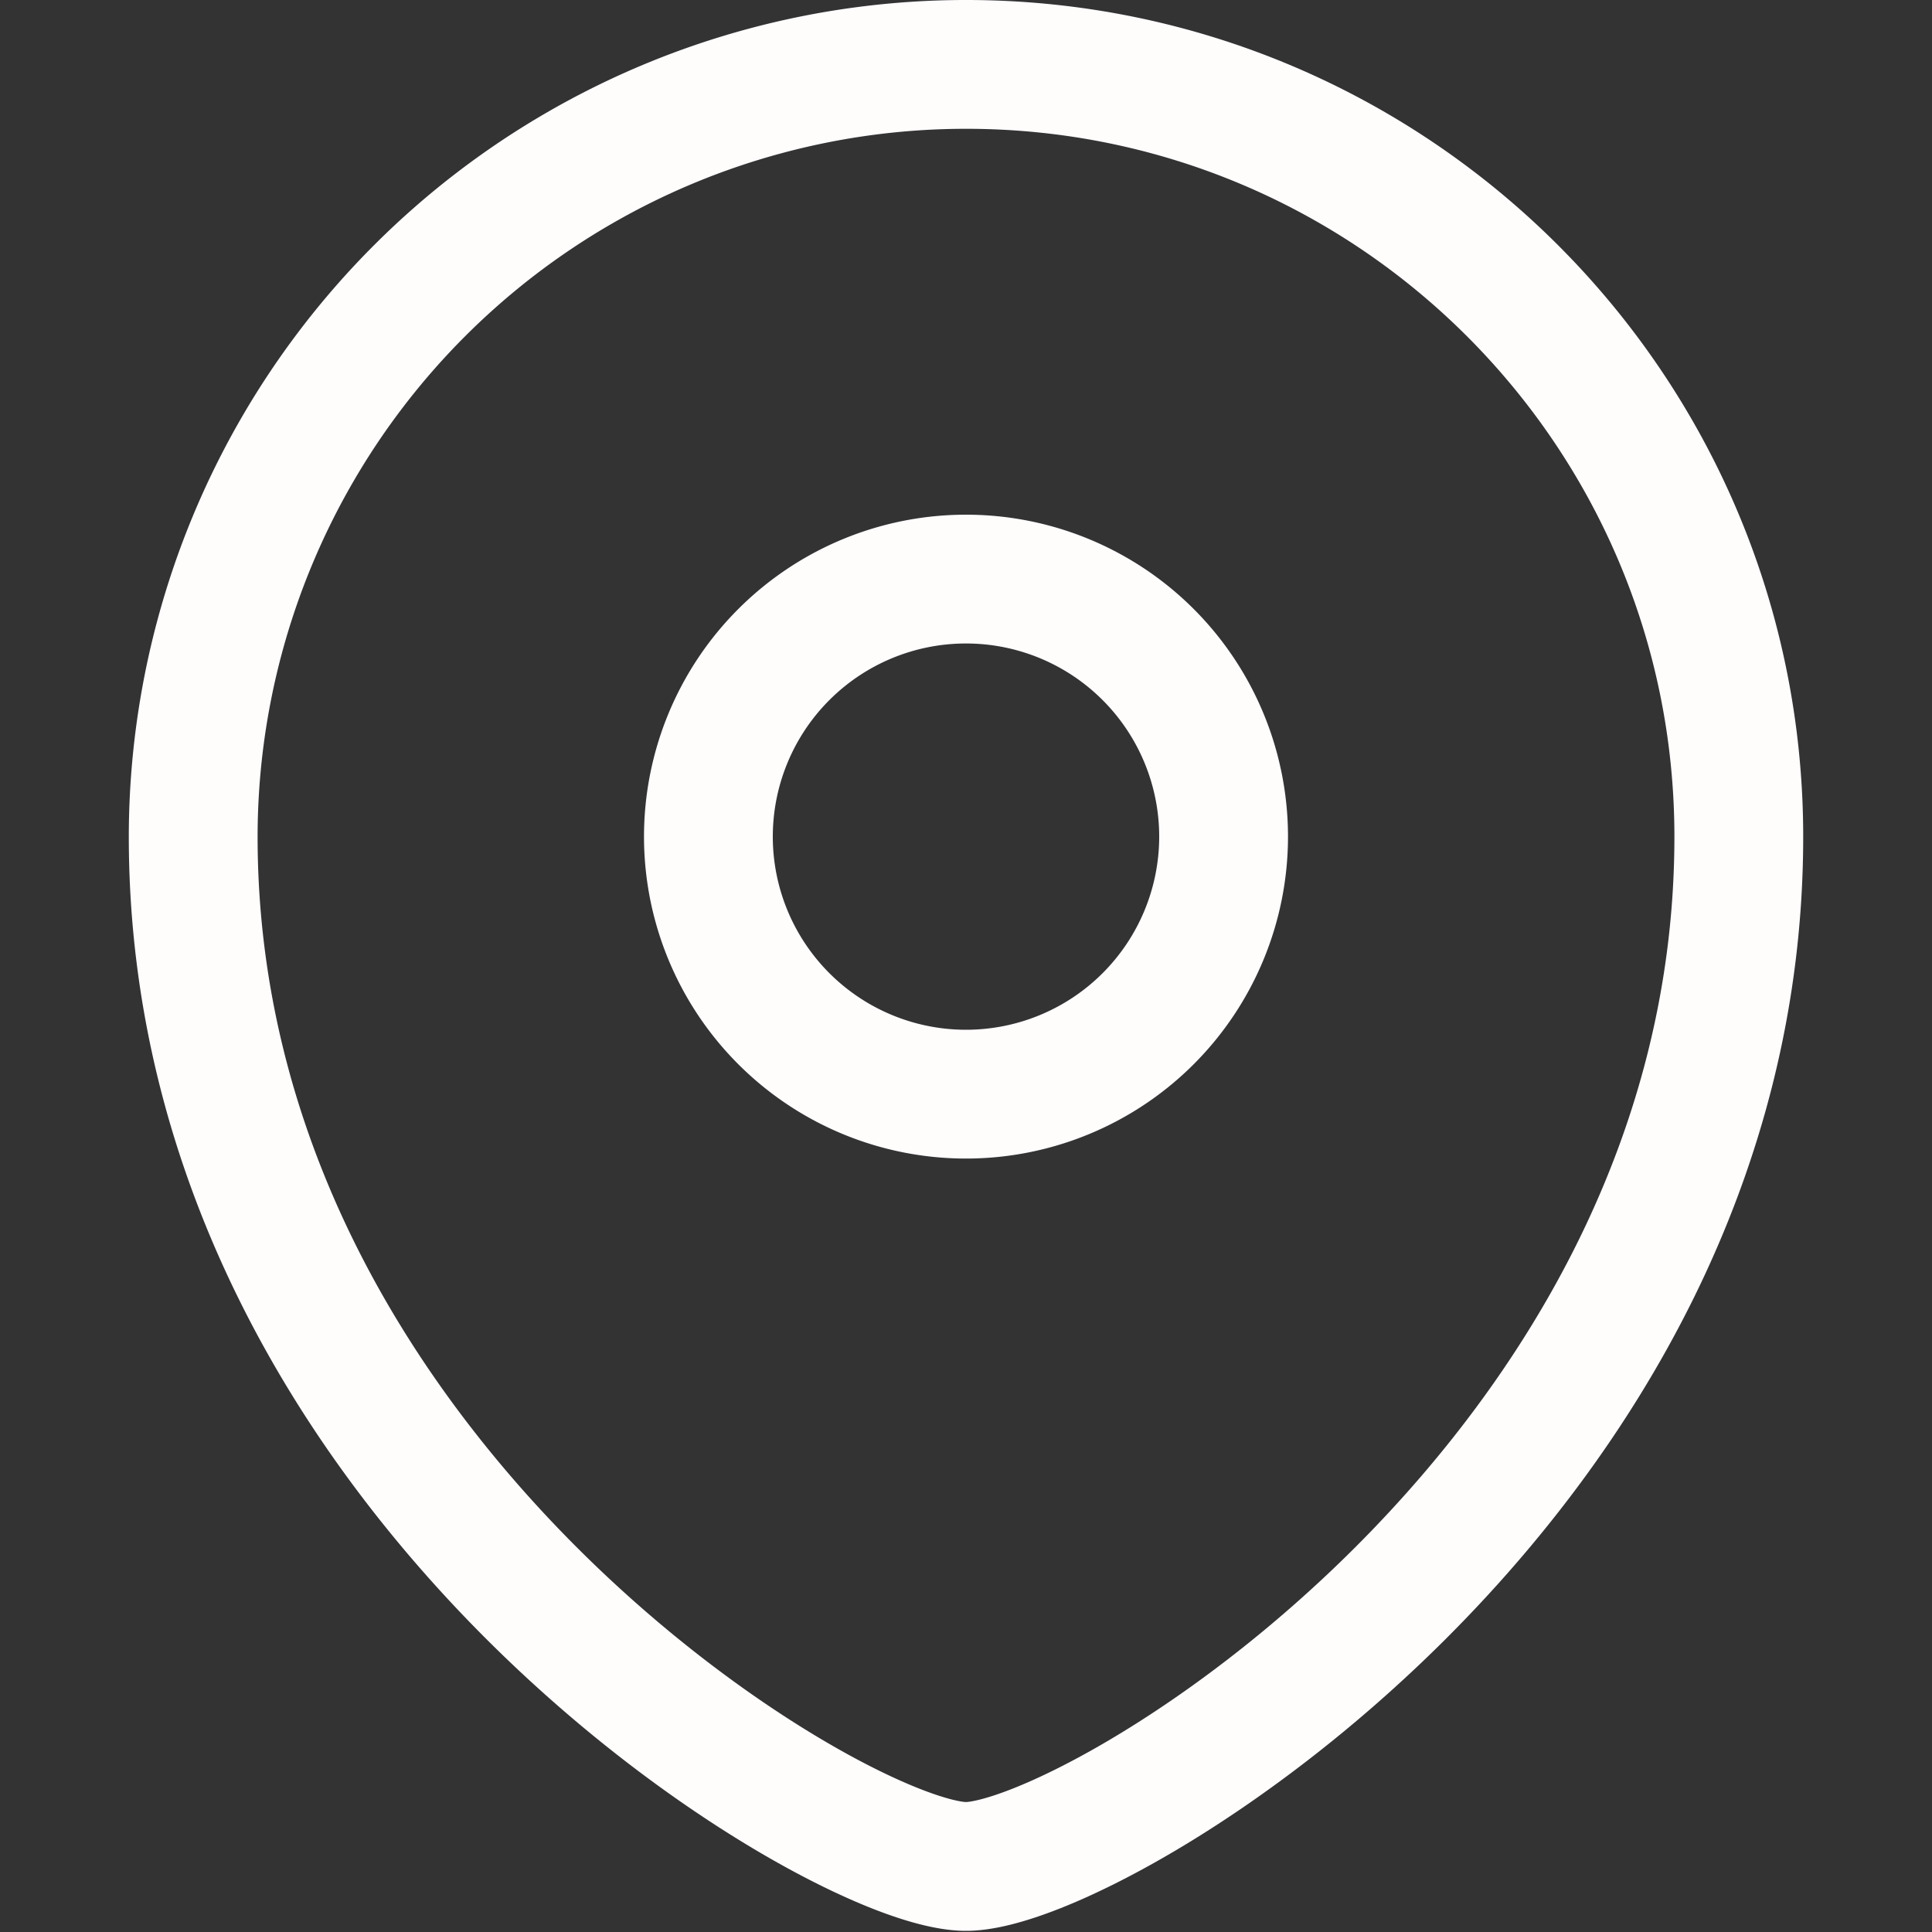
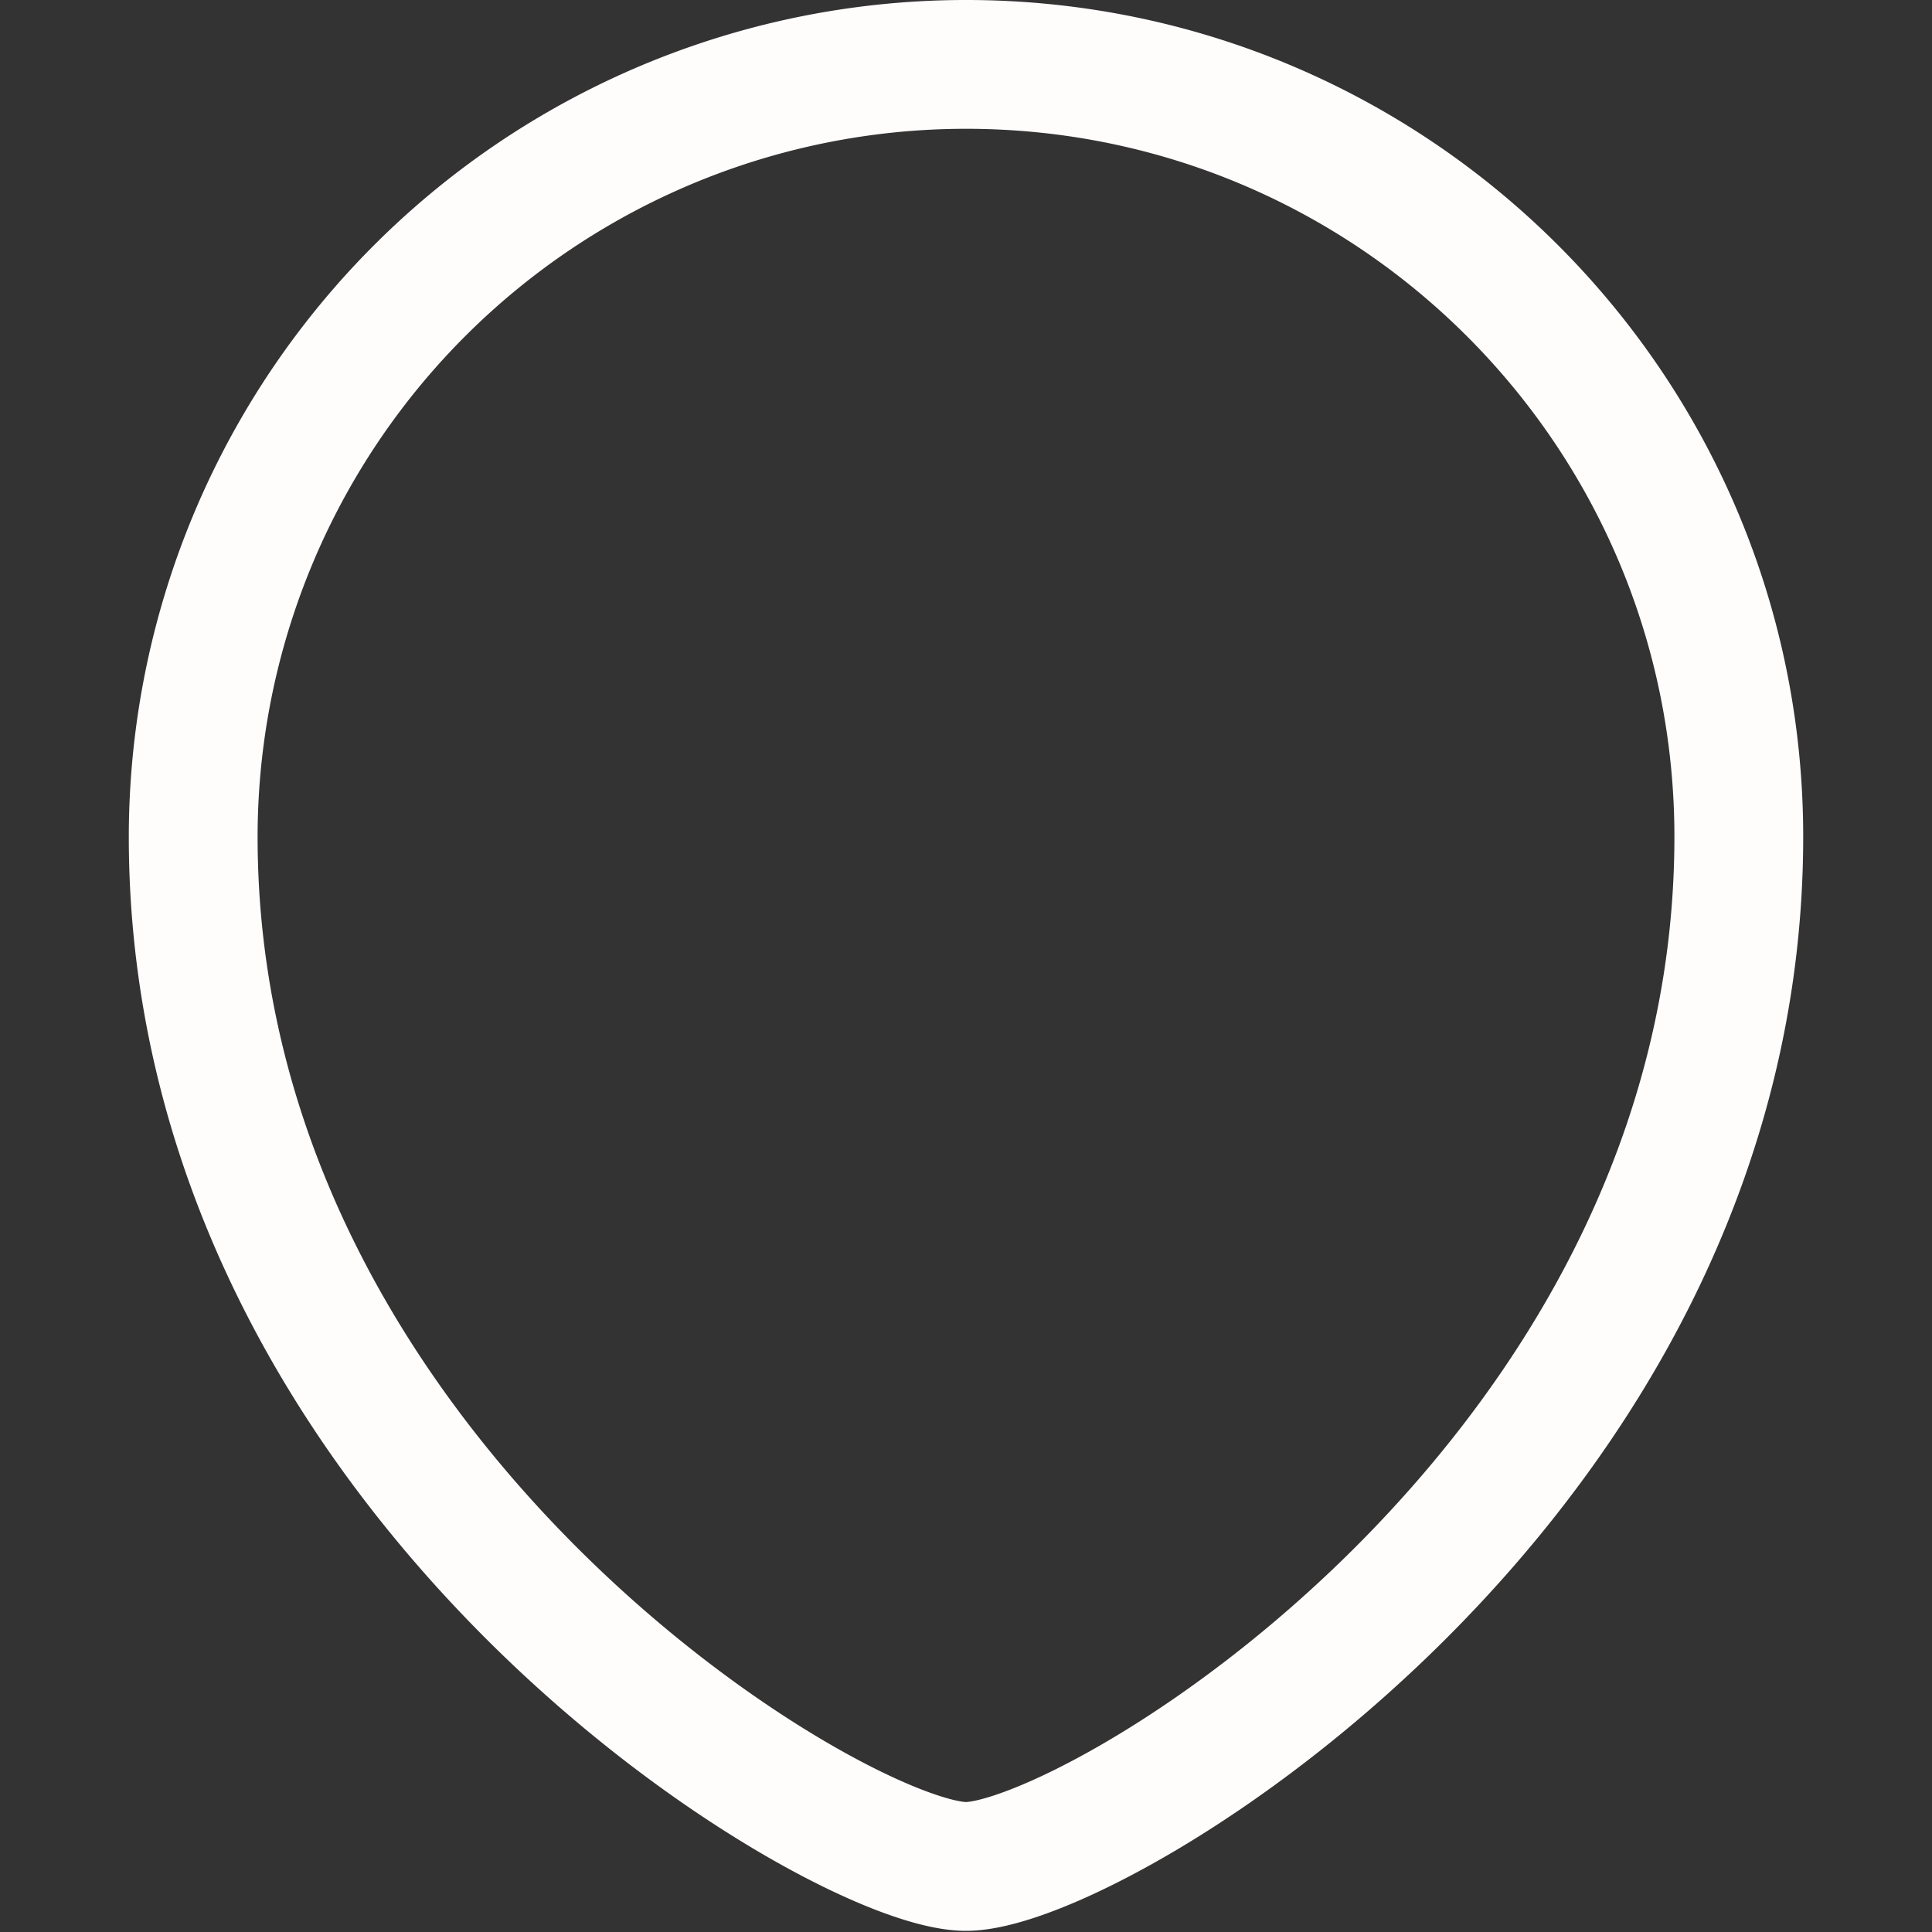
<svg xmlns="http://www.w3.org/2000/svg" width="15" height="15" viewBox="0 0 15 15">
  <rect x="0" y="0" width="15" height="15" fill="#333333" stroke="none" />
  <g fill="none" fill-rule="evenodd" stroke="#fffcfc" stroke-linecap="square" clip-rule="evenodd" stroke-width="1">
-     <path d="M7.5 8.495a2 2 0 0 0 2-1.999a2 2 0 0 0-4 0a2 2 0 0 0 2 1.999Z" />
    <path d="M13.5 6.496c0 4.997-5 7.995-6 7.995s-6-2.998-6-7.995A6 6 0 0 1 7.5.5c3.313 0 6 2.685 6 5.996Z" />
  </g>
</svg>